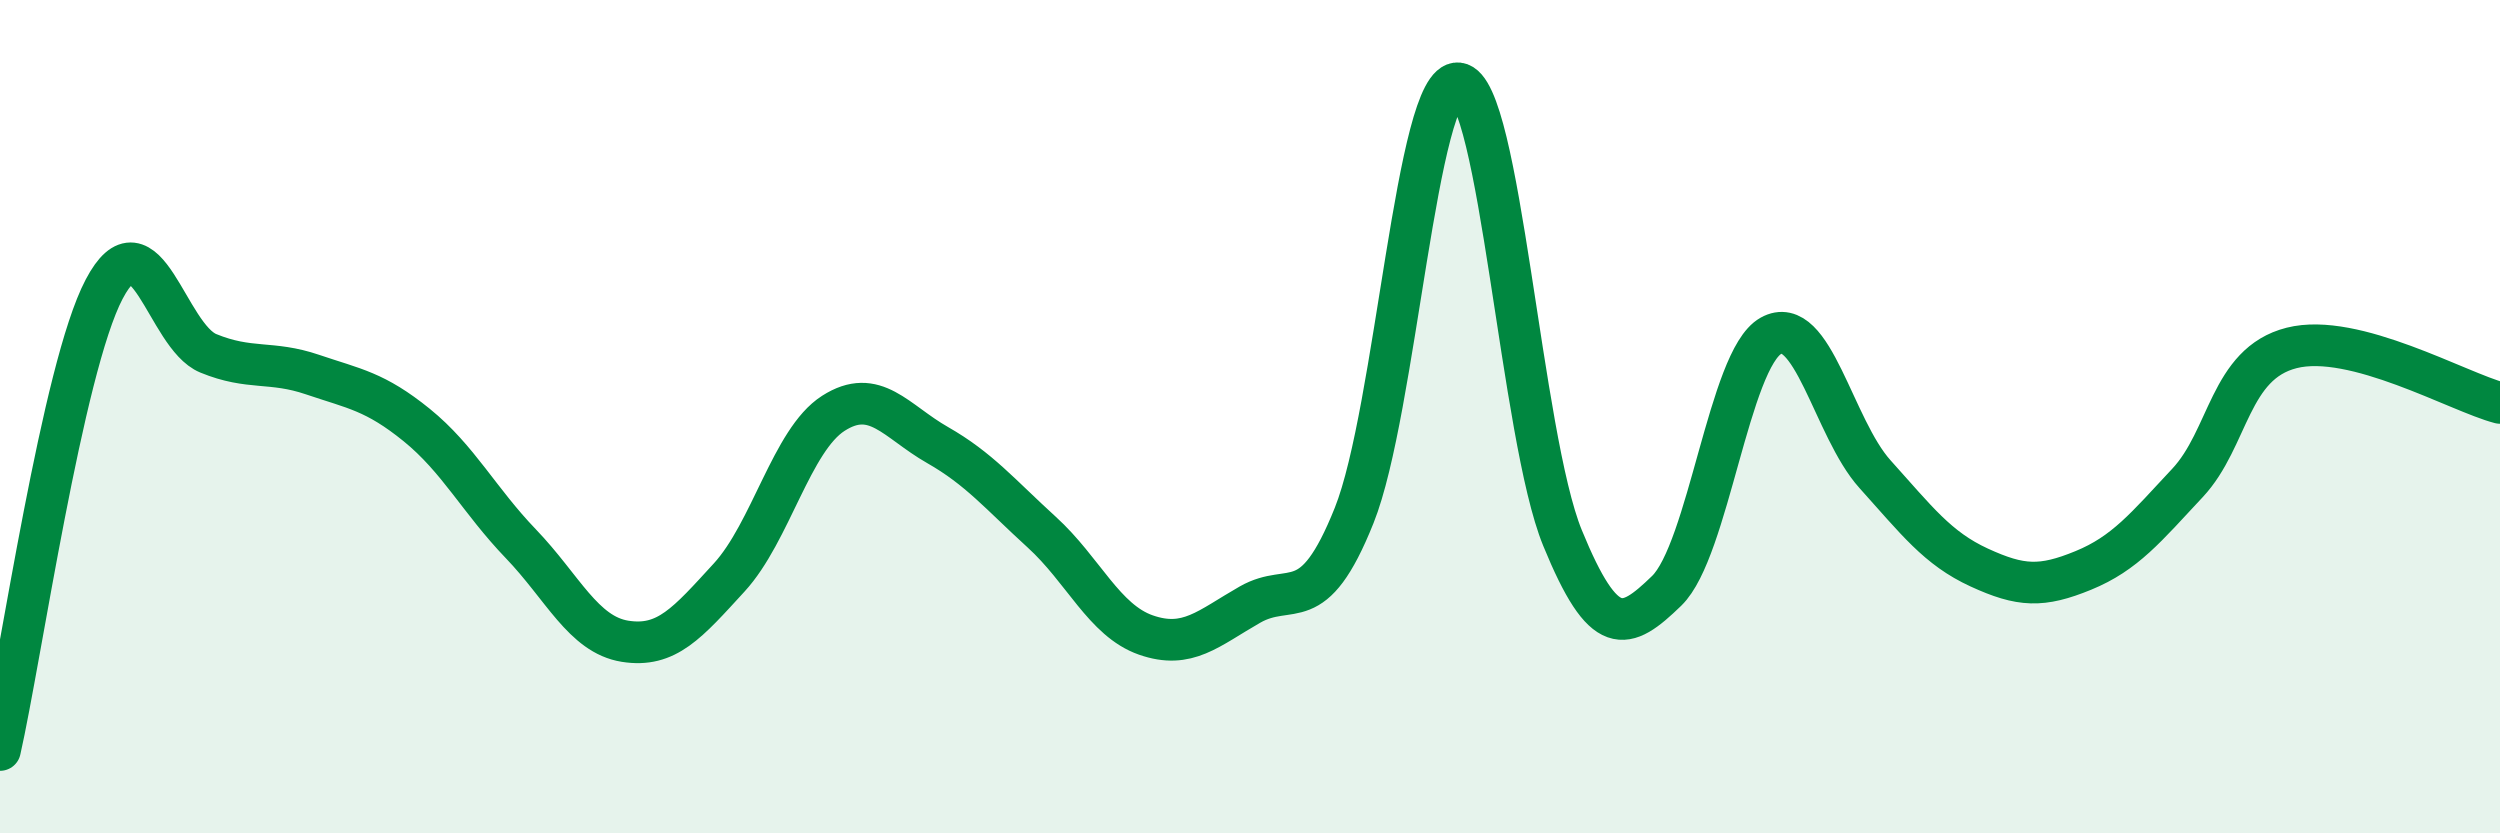
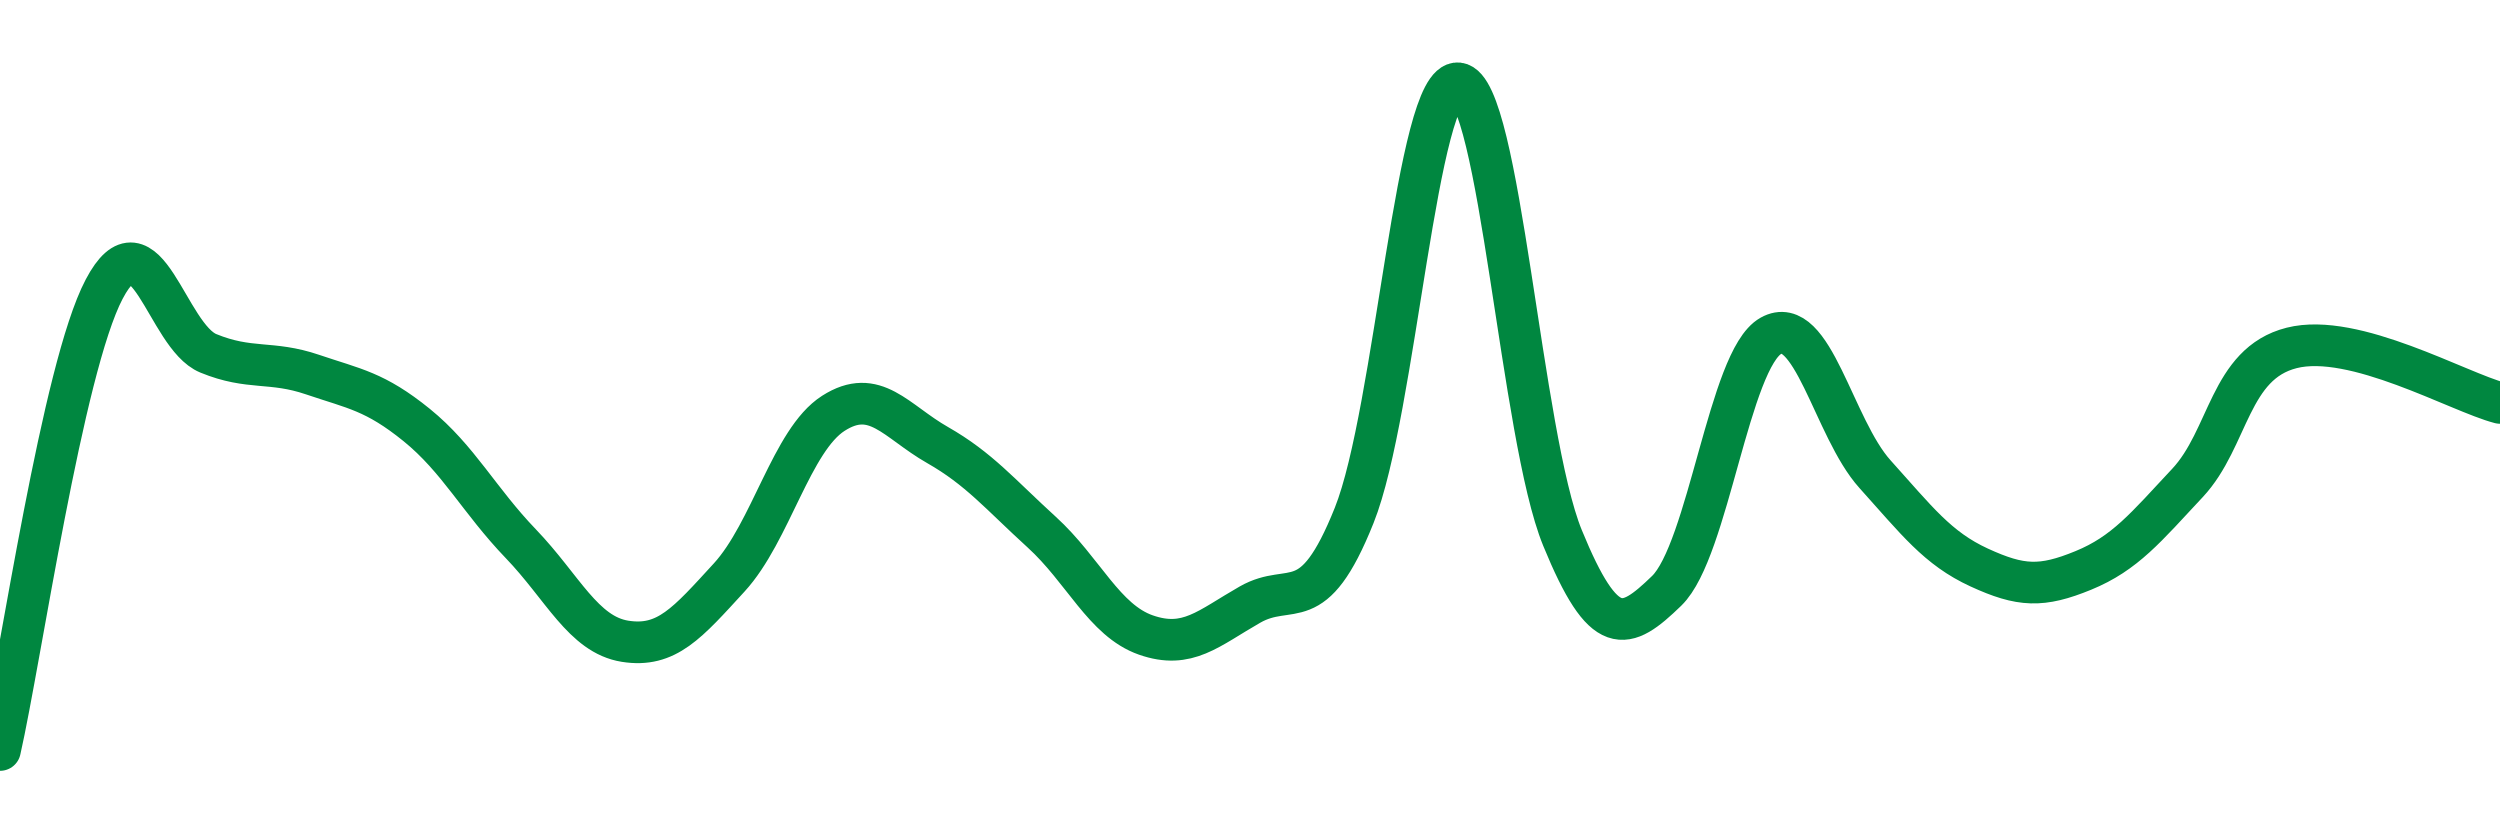
<svg xmlns="http://www.w3.org/2000/svg" width="60" height="20" viewBox="0 0 60 20">
-   <path d="M 0,18 C 0.5,15.79 1.5,8.84 2.5,6.94 C 3.5,5.04 4,8.07 5,8.48 C 6,8.89 6.5,8.65 7.5,8.99 C 8.5,9.33 9,9.39 10,10.2 C 11,11.01 11.5,12.01 12.5,13.05 C 13.5,14.09 14,15.23 15,15.39 C 16,15.55 16.5,14.95 17.5,13.86 C 18.5,12.77 19,10.56 20,9.92 C 21,9.28 21.5,10.11 22.5,10.68 C 23.5,11.25 24,11.86 25,12.77 C 26,13.68 26.5,14.89 27.5,15.24 C 28.5,15.59 29,15.08 30,14.51 C 31,13.94 31.5,14.87 32.5,12.37 C 33.5,9.87 34,1.89 35,2 C 36,2.11 36.5,10.47 37.5,12.91 C 38.5,15.35 39,15.15 40,14.18 C 41,13.21 41.5,8.62 42.5,8.06 C 43.5,7.5 44,10.27 45,11.38 C 46,12.49 46.5,13.16 47.5,13.62 C 48.5,14.08 49,14.1 50,13.69 C 51,13.28 51.5,12.66 52.5,11.59 C 53.5,10.52 53.5,8.73 55,8.35 C 56.5,7.97 59,9.41 60,9.67L60 20L0 20Z" fill="#008740" opacity="0.1" stroke-linecap="round" stroke-linejoin="round" />
  <path d="M 0,18 C 0.5,15.79 1.5,8.84 2.5,6.94 C 3.5,5.04 4,8.07 5,8.48 C 6,8.89 6.5,8.65 7.5,8.99 C 8.5,9.33 9,9.39 10,10.2 C 11,11.01 11.5,12.01 12.5,13.05 C 13.5,14.09 14,15.23 15,15.39 C 16,15.55 16.5,14.95 17.5,13.86 C 18.5,12.77 19,10.56 20,9.92 C 21,9.28 21.5,10.11 22.5,10.68 C 23.5,11.25 24,11.86 25,12.77 C 26,13.68 26.5,14.89 27.5,15.24 C 28.5,15.59 29,15.08 30,14.51 C 31,13.94 31.5,14.87 32.5,12.37 C 33.5,9.87 34,1.89 35,2 C 36,2.11 36.5,10.47 37.5,12.91 C 38.5,15.35 39,15.15 40,14.18 C 41,13.21 41.5,8.62 42.5,8.06 C 43.5,7.5 44,10.27 45,11.38 C 46,12.49 46.5,13.16 47.5,13.62 C 48.5,14.08 49,14.1 50,13.69 C 51,13.28 51.5,12.66 52.5,11.59 C 53.5,10.52 53.5,8.73 55,8.35 C 56.5,7.97 59,9.41 60,9.67" stroke="#008740" stroke-width="1" fill="none" stroke-linecap="round" stroke-linejoin="round" />
</svg>